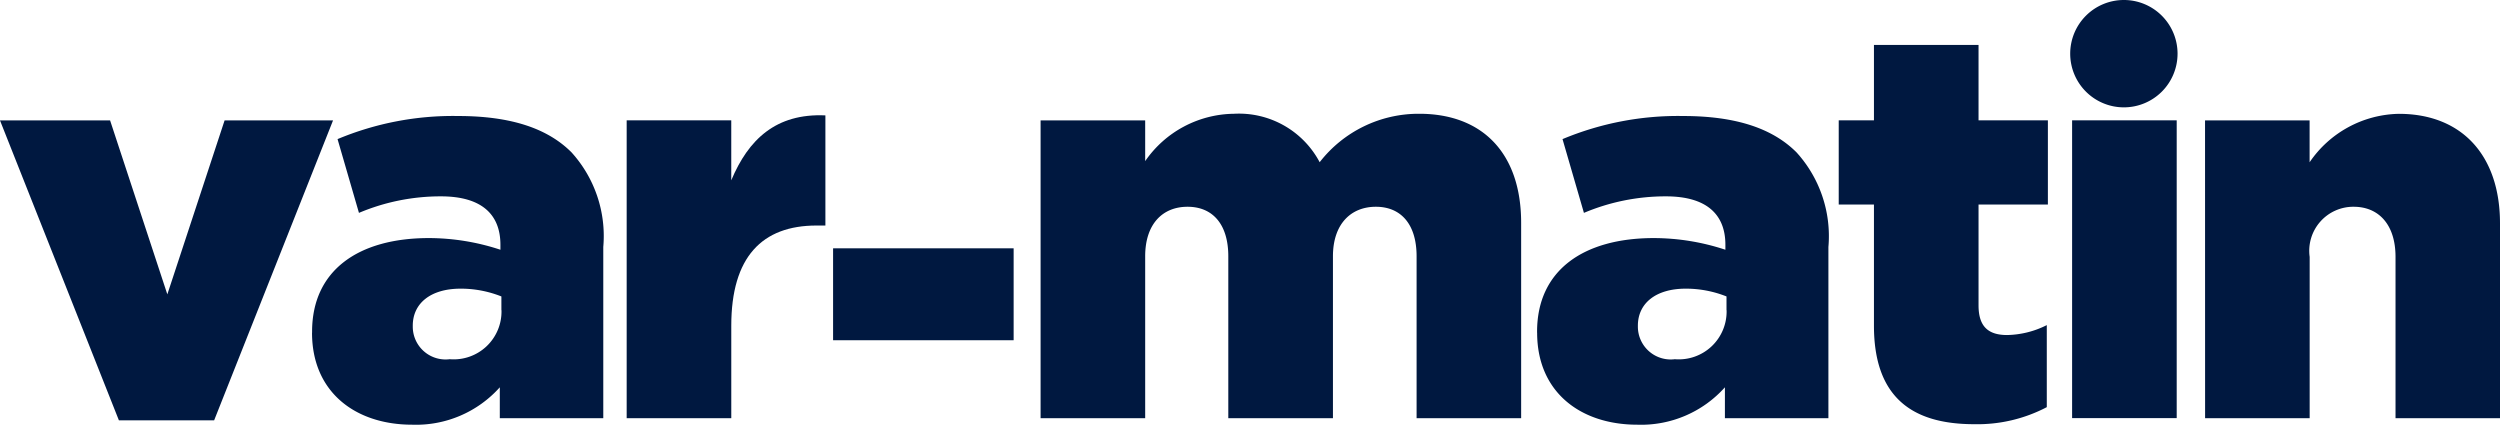
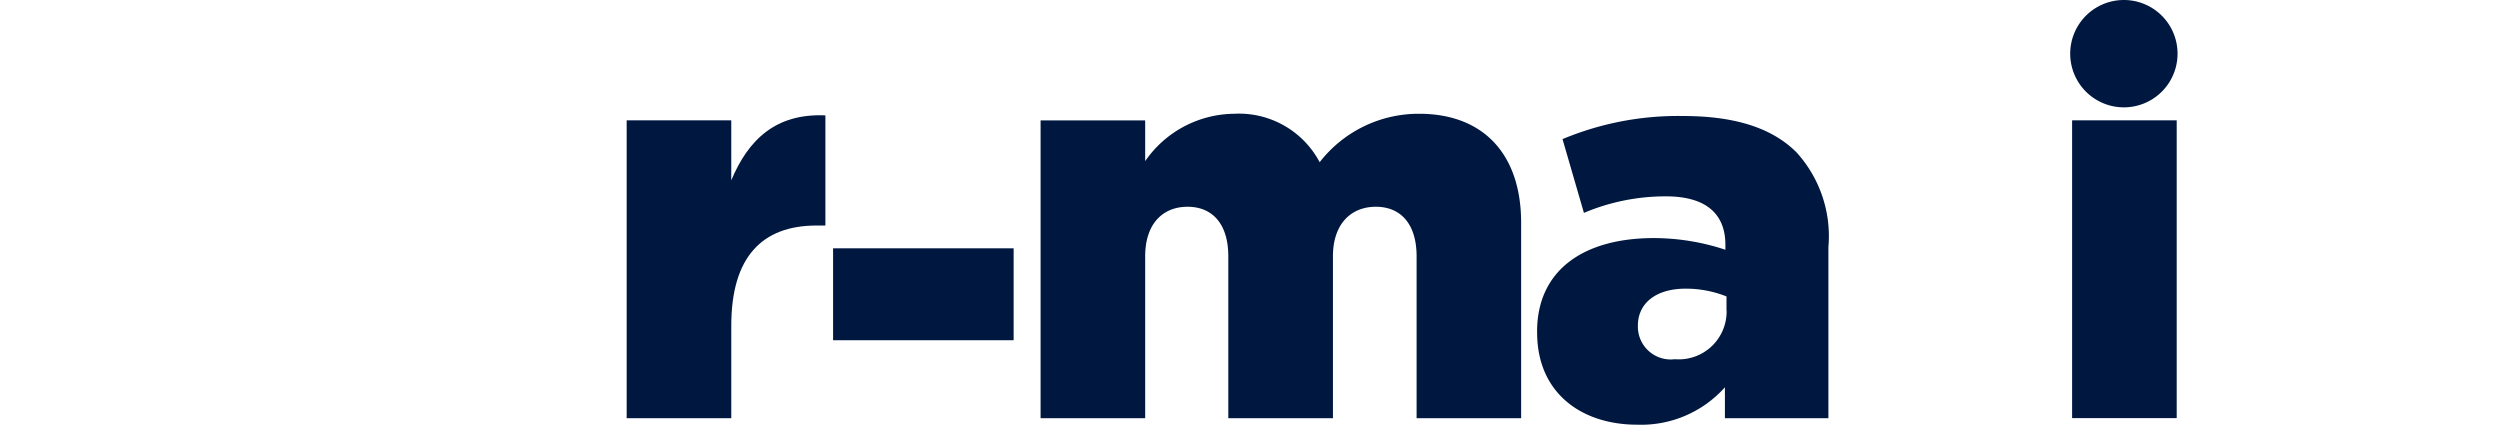
<svg xmlns="http://www.w3.org/2000/svg" id="vm" width="128.456" height="21.825" viewBox="0 0 128.456 21.825">
-   <path id="Tracé_3696" data-name="Tracé 3696" d="M32.212,80.8h5.657l2.941,8.937L43.752,80.8h5.572L43.215,96.209H38.321Z" transform="translate(-32.212 -74.612)" fill="#001840" />
-   <path id="Tracé_3697" data-name="Tracé 3697" d="M48.248,91.71v-.056c0-3.168,2.4-4.809,6-4.809a11.747,11.747,0,0,1,3.677.6V87.19c0-1.583-.99-2.489-3.055-2.489a10.78,10.78,0,0,0-4.214.849l-1.1-3.79a15.372,15.372,0,0,1,6.194-1.187c2.743,0,4.61.65,5.826,1.866A6.4,6.4,0,0,1,63.21,87.3v8.8H57.893V94.512a5.772,5.772,0,0,1-4.5,1.922c-2.913,0-5.148-1.667-5.148-4.724m9.73-1.159v-.707a5.639,5.639,0,0,0-2.093-.4c-1.556,0-2.461.764-2.461,1.9V91.4a1.686,1.686,0,0,0,1.9,1.669,2.458,2.458,0,0,0,2.659-2.516Z" transform="translate(-32.212 -74.612)" fill="#001840" />
  <path id="Tracé_3698" data-name="Tracé 3698" d="M64.412,80.795h5.374v3.083c.877-2.093,2.291-3.451,4.837-3.337V86.2H74.17c-2.8,0-4.383,1.613-4.383,5.148V96.1H64.412Z" transform="translate(-32.212 -74.612)" fill="#001840" />
  <rect id="Rectangle_1146" data-name="Rectangle 1146" width="9.277" height="4.723" transform="translate(42.806 12.759)" fill="#001840" />
  <path id="Tracé_3699" data-name="Tracé 3699" d="M85.68,80.8h5.374v2.091a5.618,5.618,0,0,1,4.554-2.433,4.694,4.694,0,0,1,4.412,2.489,6.433,6.433,0,0,1,5.119-2.489c3.253,0,5.233,2.036,5.233,5.6V96.1H105V87.782c0-1.669-.82-2.546-2.093-2.546s-2.205.877-2.205,2.546V96.1H95.325V87.782c0-1.669-.82-2.546-2.094-2.546s-2.177.877-2.177,2.546V96.1H85.68Z" transform="translate(-32.212 -74.612)" fill="#001840" />
  <path id="Tracé_3700" data-name="Tracé 3700" d="M111.191,91.71v-.056c0-3.168,2.4-4.809,6-4.809a11.745,11.745,0,0,1,3.676.6V87.19c0-1.583-.99-2.489-3.054-2.489a10.782,10.782,0,0,0-4.215.849l-1.1-3.79a15.377,15.377,0,0,1,6.195-1.187c2.743,0,4.609.65,5.826,1.866a6.4,6.4,0,0,1,1.641,4.866V96.1h-5.318V94.512a5.774,5.774,0,0,1-4.5,1.922c-2.913,0-5.148-1.667-5.148-4.724m9.73-1.159v-.707a5.639,5.639,0,0,0-2.093-.4c-1.555,0-2.461.764-2.461,1.9V91.4a1.687,1.687,0,0,0,1.9,1.669,2.458,2.458,0,0,0,2.659-2.516Z" transform="translate(-32.212 -74.612)" fill="#001840" />
-   <path id="Tracé_3701" data-name="Tracé 3701" d="M128.5,91.345V85.123h-1.81V80.795h1.81V76.92h5.374v3.875h3.563v4.328h-3.563V90.3c0,1.074.481,1.527,1.47,1.527a4.717,4.717,0,0,0,2.037-.51v4.215a7.662,7.662,0,0,1-3.734.876c-3.224,0-5.147-1.414-5.147-5.062" transform="translate(-32.212 -74.612)" fill="#001840" />
  <rect id="Rectangle_1147" data-name="Rectangle 1147" width="5.374" height="15.301" transform="translate(106.47 6.183)" fill="#001840" />
-   <path id="Tracé_3702" data-name="Tracé 3702" d="M145.512,80.8h5.373v2.15a5.674,5.674,0,0,1,4.583-2.489c3.252,0,5.2,2.149,5.2,5.626V96.1H155.3V87.81c0-1.669-.876-2.574-2.149-2.574a2.264,2.264,0,0,0-2.263,2.574V96.1h-5.373Z" transform="translate(-32.212 -74.612)" fill="#001840" />
  <path id="Tracé_3703" data-name="Tracé 3703" d="M144.1,77.371a2.758,2.758,0,1,1-2.759-2.759h0a2.758,2.758,0,0,1,2.759,2.759Z" transform="translate(-32.212 -74.612)" fill="#001840" />
</svg>